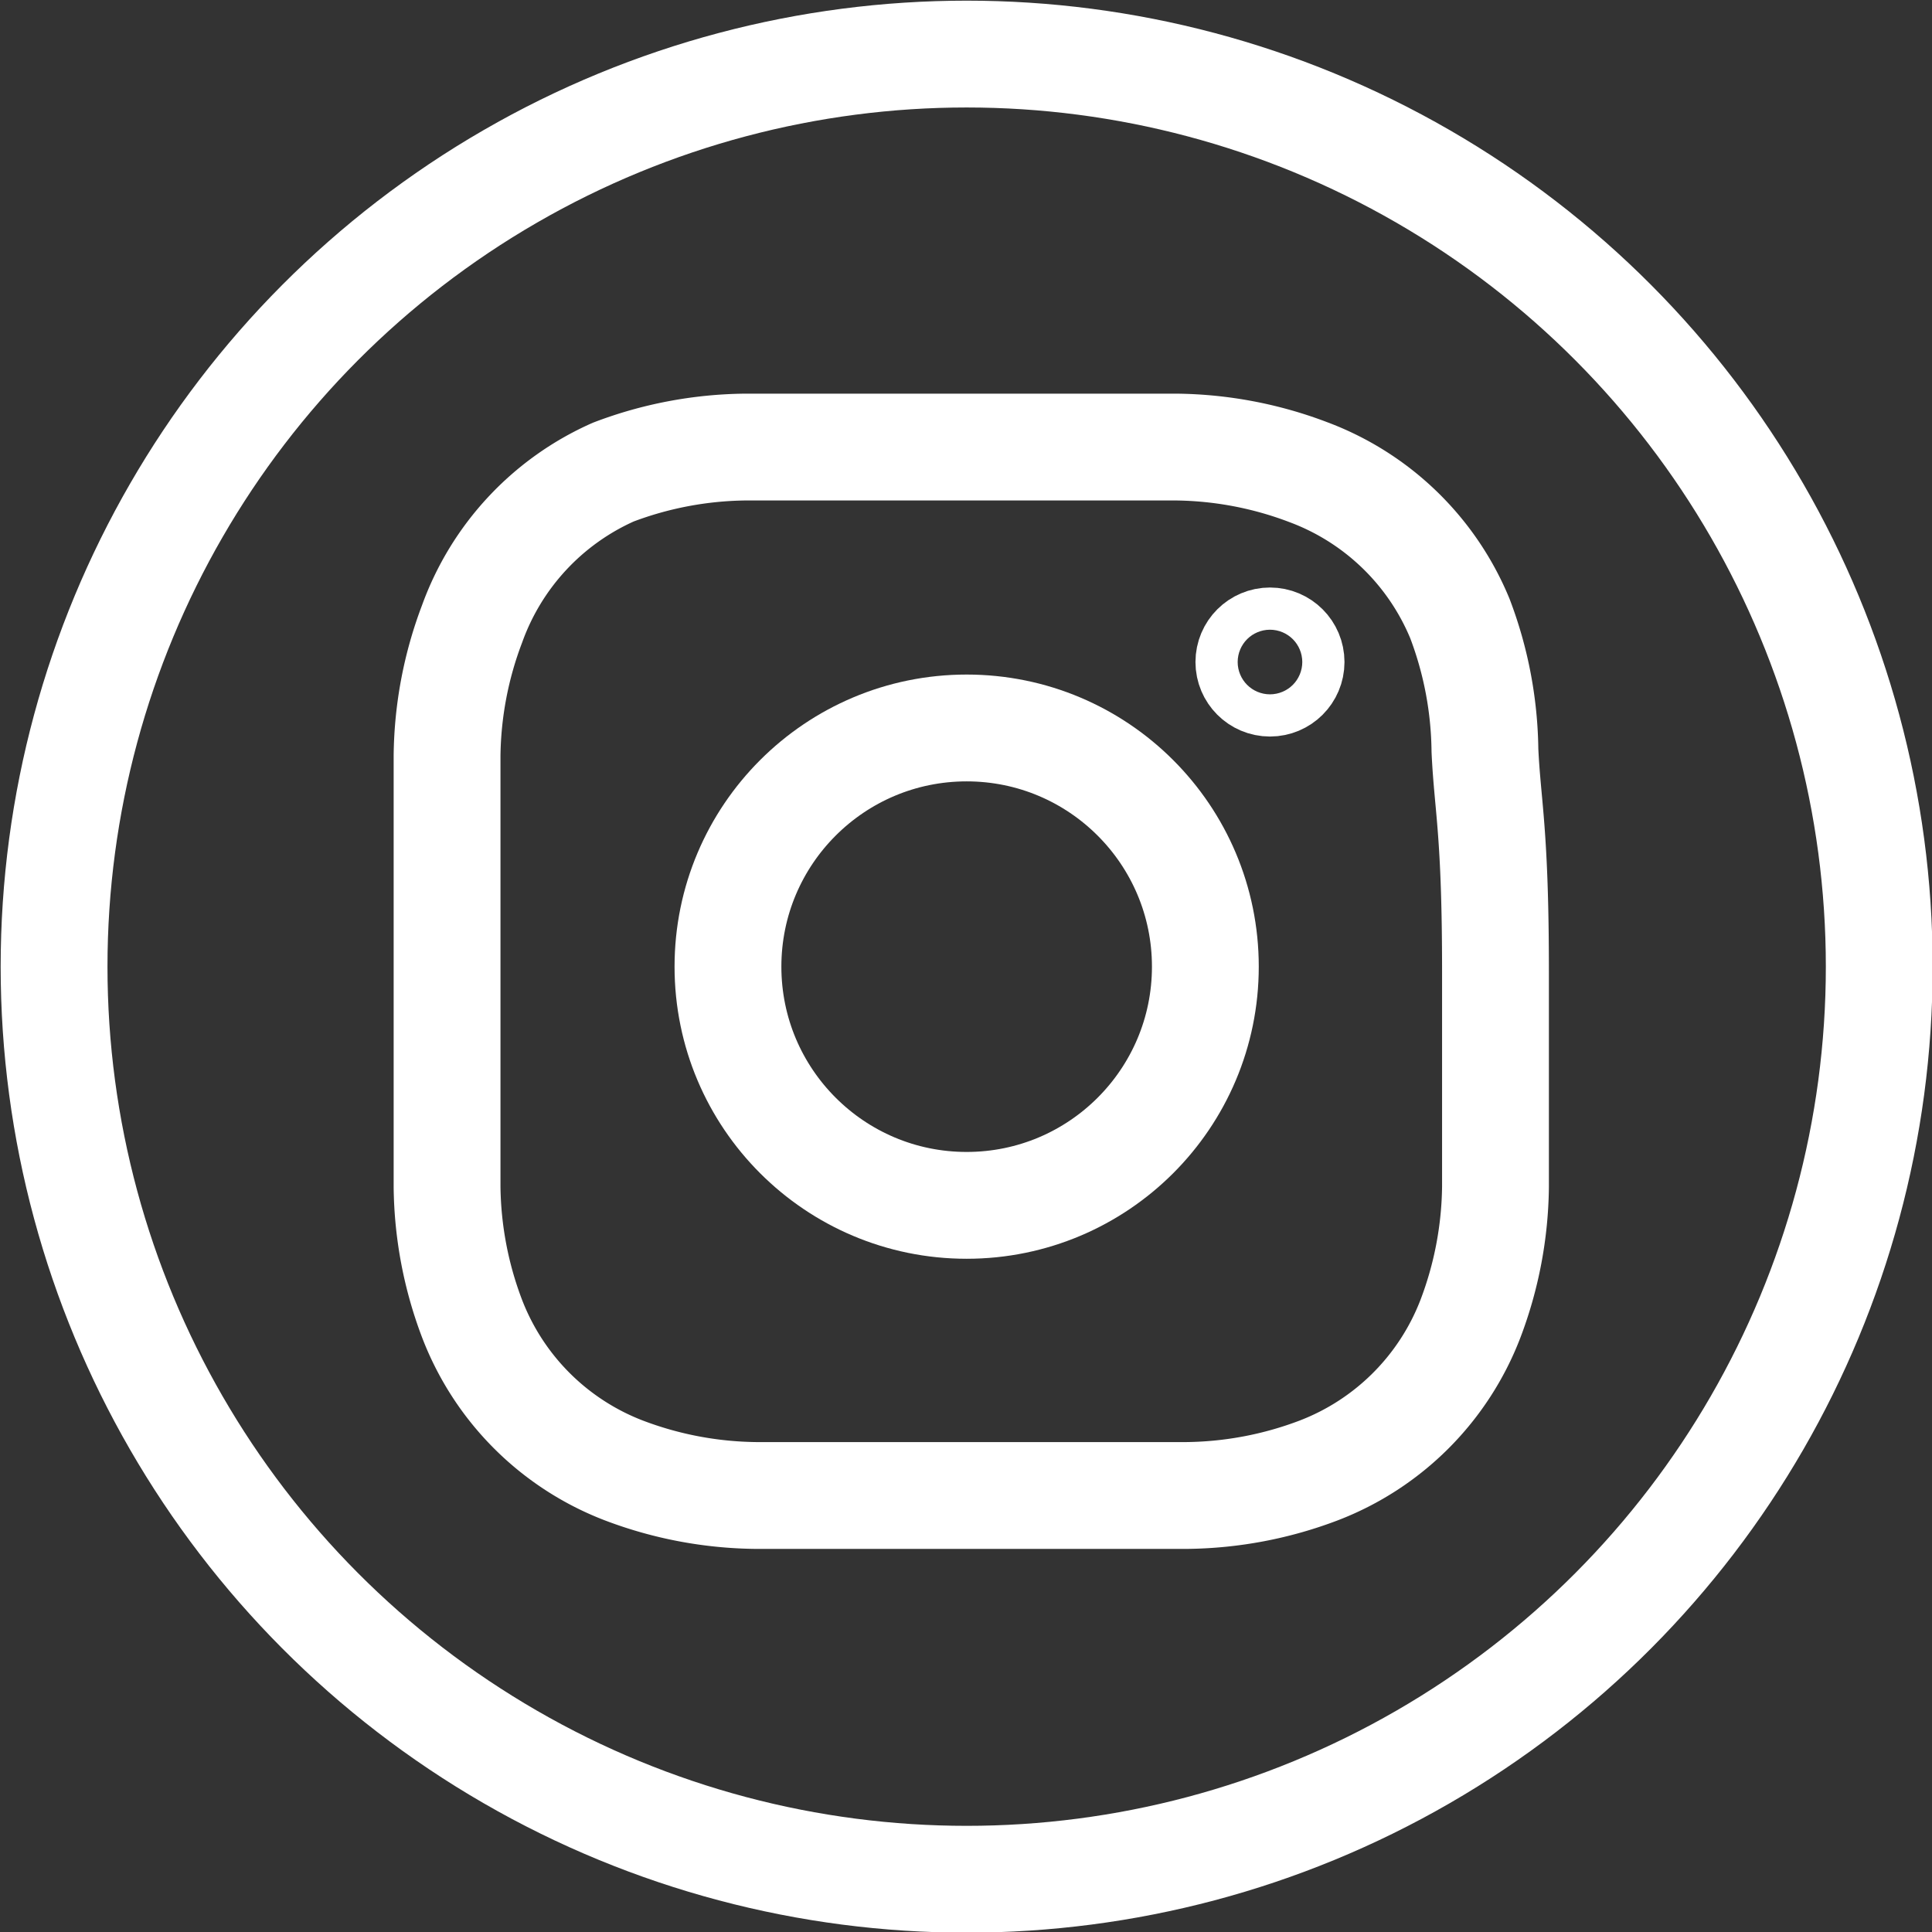
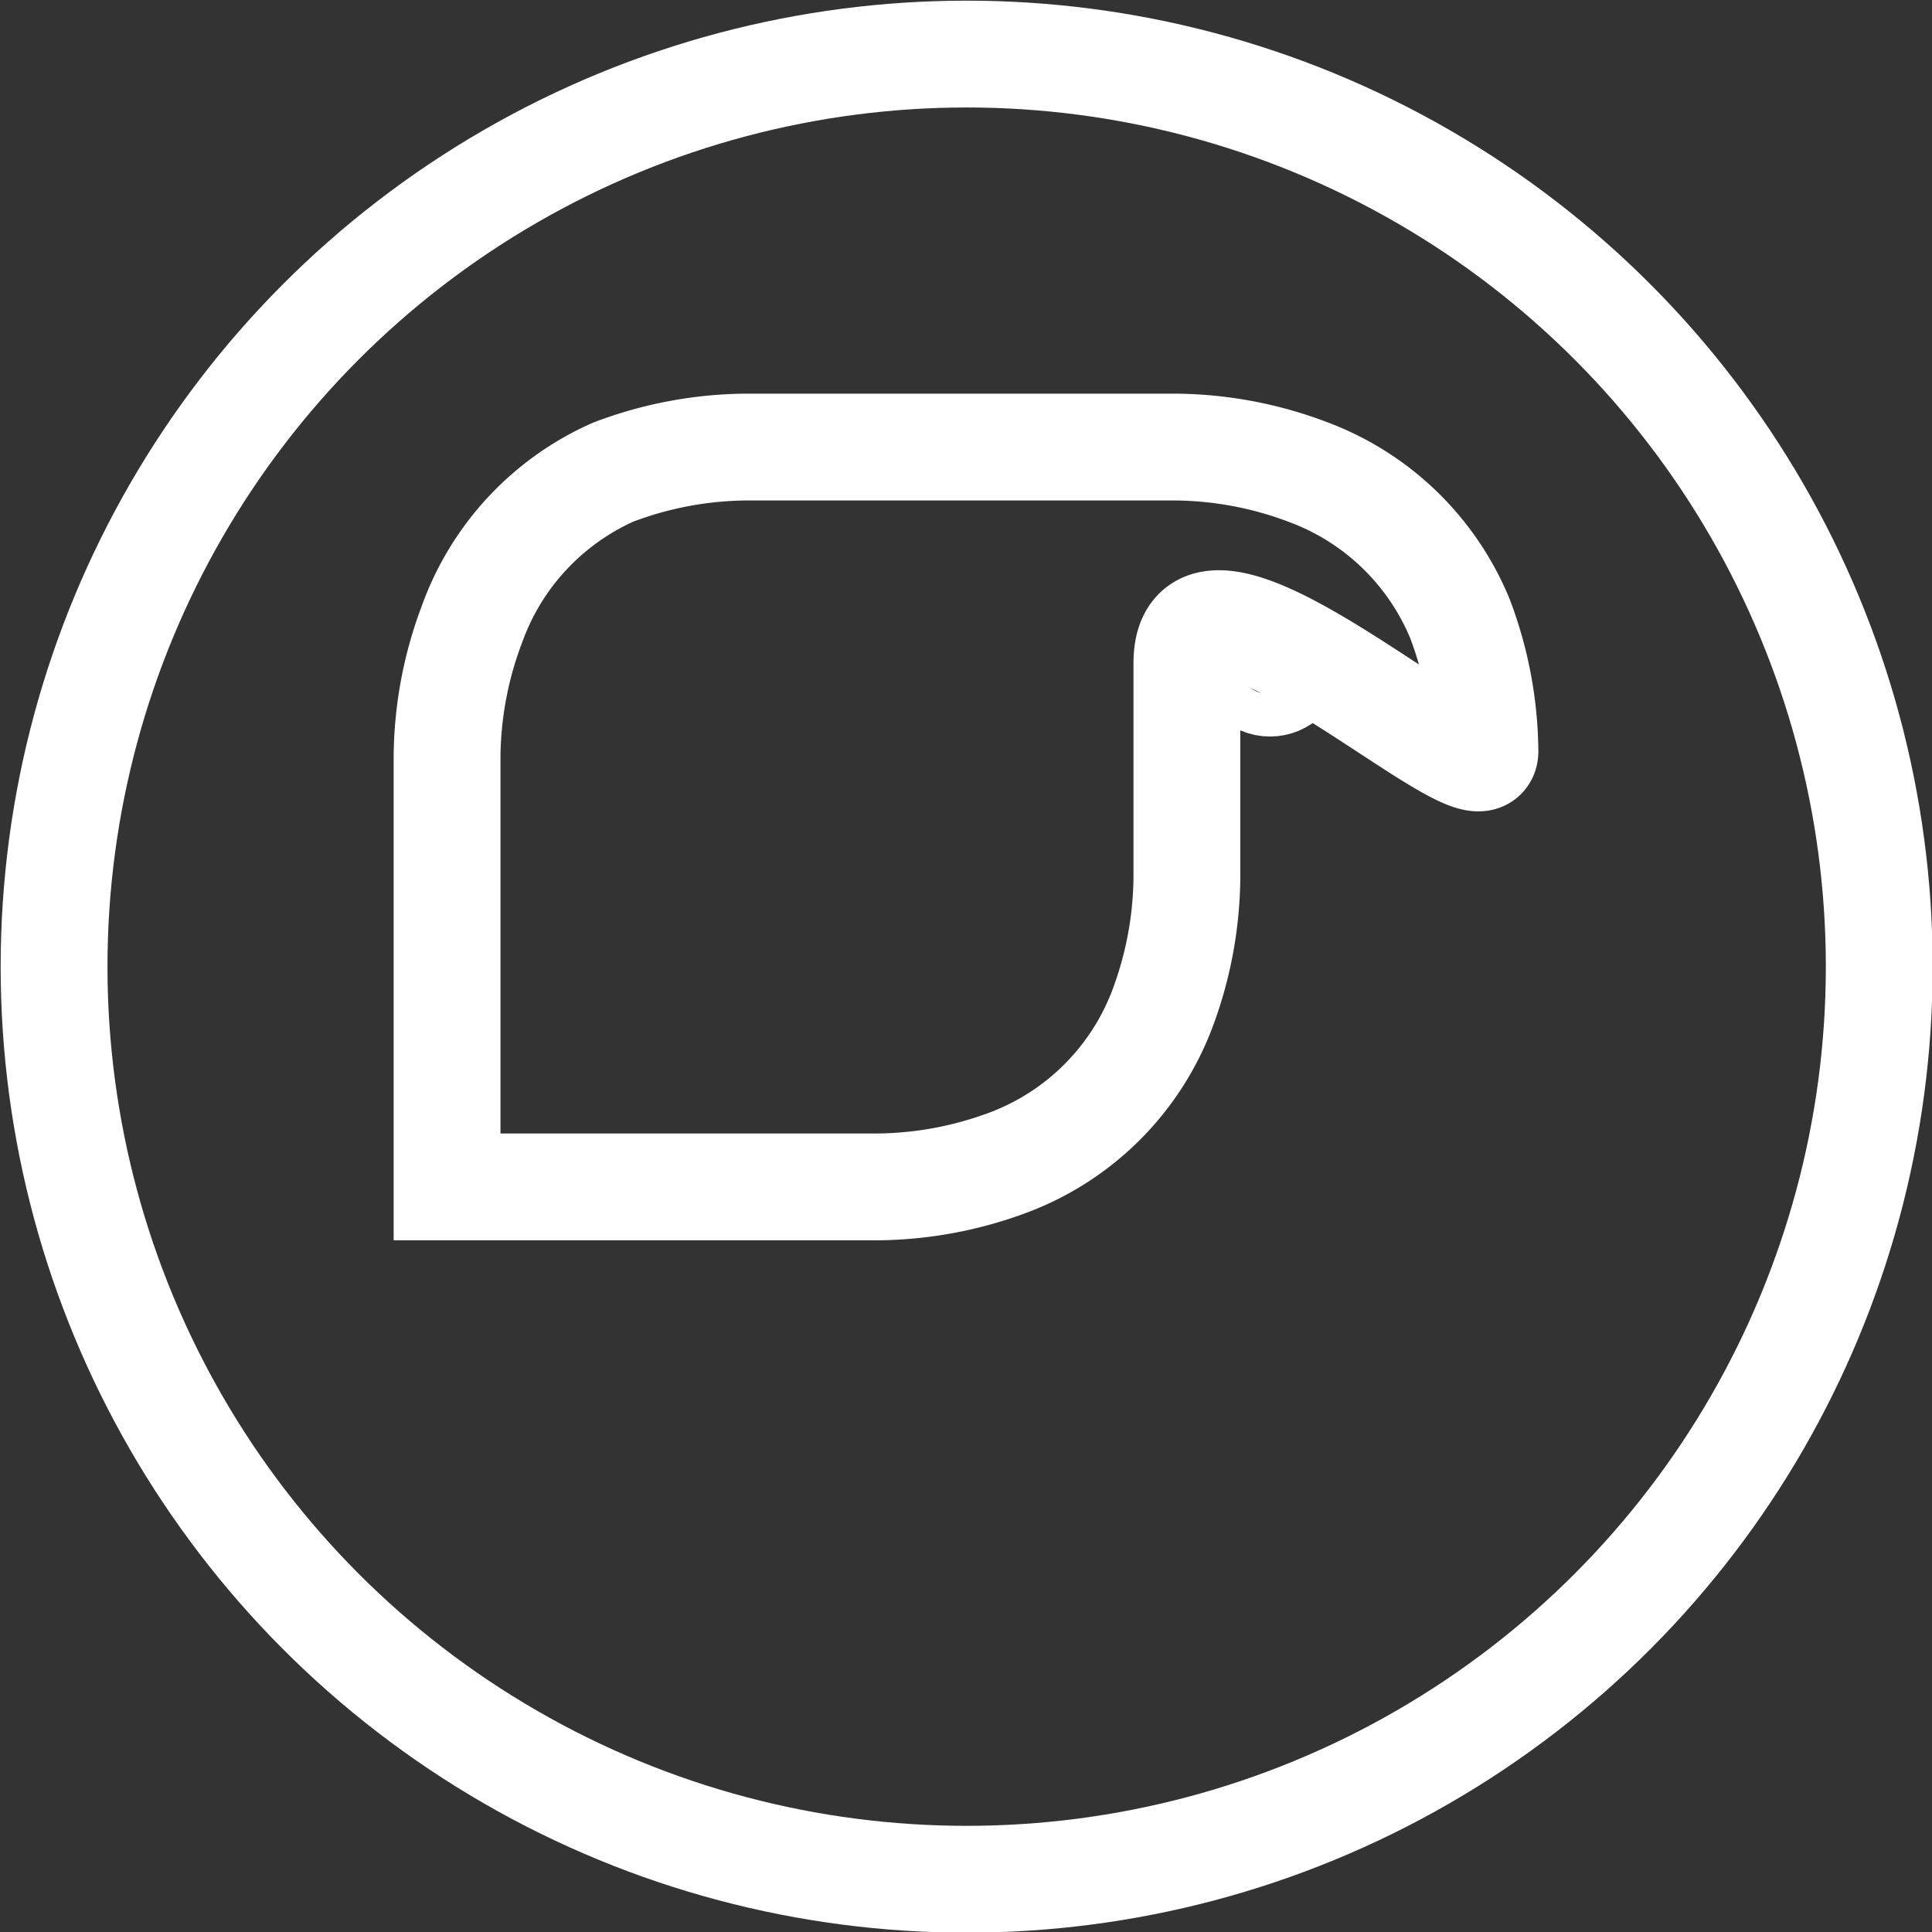
<svg xmlns="http://www.w3.org/2000/svg" viewBox="0 0 14.65 14.65">
  <rect x="0" y="0" width="14.65" height="14.65" fill="#333333" stroke="none" />
  <defs>
    <style>.cls-1{fill:none;stroke:#fff;stroke-miterlimit:10;stroke-width:0.81px;}</style>
  </defs>
  <g id="Calque_2" data-name="Calque 2">
    <g id="Calque_1-2" data-name="Calque 1">
-       <path class="cls-1" d="M11.26,5.69a2.9,2.9,0,0,0-.19-1A2,2,0,0,0,9.92,3.58a2.9,2.9,0,0,0-1-.19c-.43,0-.56,0-1.63,0s-1.21,0-1.64,0a2.9,2.9,0,0,0-1,.19A2,2,0,0,0,3.58,4.73a2.9,2.9,0,0,0-.19,1c0,.43,0,.56,0,1.64s0,1.2,0,1.63a2.9,2.9,0,0,0,.19,1,2,2,0,0,0,1.15,1.15,2.9,2.9,0,0,0,1,.19c.43,0,.56,0,1.64,0s1.2,0,1.63,0a2.9,2.9,0,0,0,1-.19,2,2,0,0,0,1.15-1.15,2.9,2.9,0,0,0,.19-1c0-.43,0-.56,0-1.63S11.28,6.12,11.26,5.69Z" />
-       <circle class="cls-1" cx="7.33" cy="7.33" r="1.81" />
+       <path class="cls-1" d="M11.26,5.69a2.9,2.9,0,0,0-.19-1A2,2,0,0,0,9.92,3.58a2.9,2.9,0,0,0-1-.19c-.43,0-.56,0-1.63,0s-1.21,0-1.64,0a2.9,2.9,0,0,0-1,.19A2,2,0,0,0,3.58,4.73a2.9,2.9,0,0,0-.19,1c0,.43,0,.56,0,1.64s0,1.2,0,1.63c.43,0,.56,0,1.64,0s1.2,0,1.63,0a2.9,2.9,0,0,0,1-.19,2,2,0,0,0,1.15-1.15,2.9,2.9,0,0,0,.19-1c0-.43,0-.56,0-1.63S11.28,6.12,11.26,5.69Z" />
      <circle class="cls-1" cx="9.63" cy="5.02" r="0.16" />
      <circle class="cls-1" cx="7.33" cy="7.33" r="6.92" />
    </g>
  </g>
</svg>